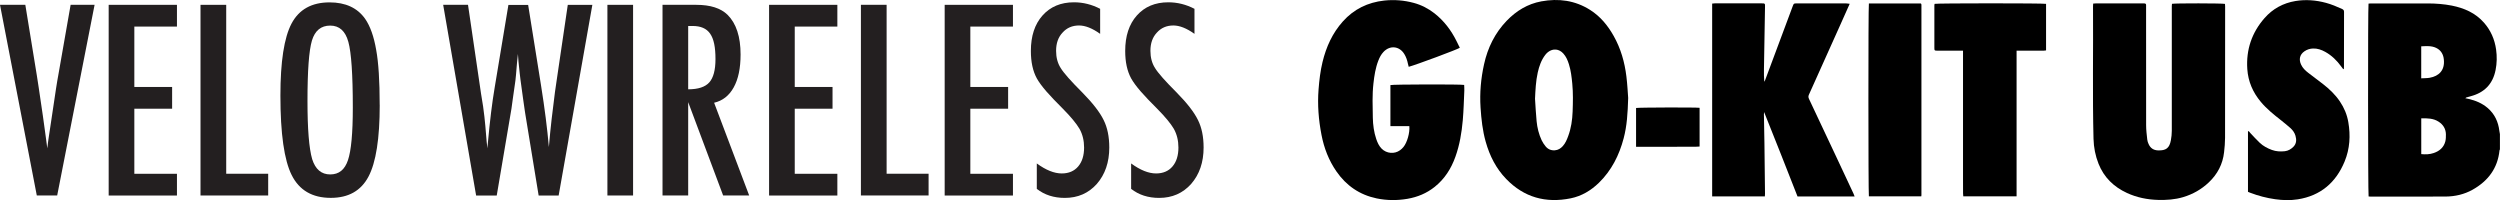
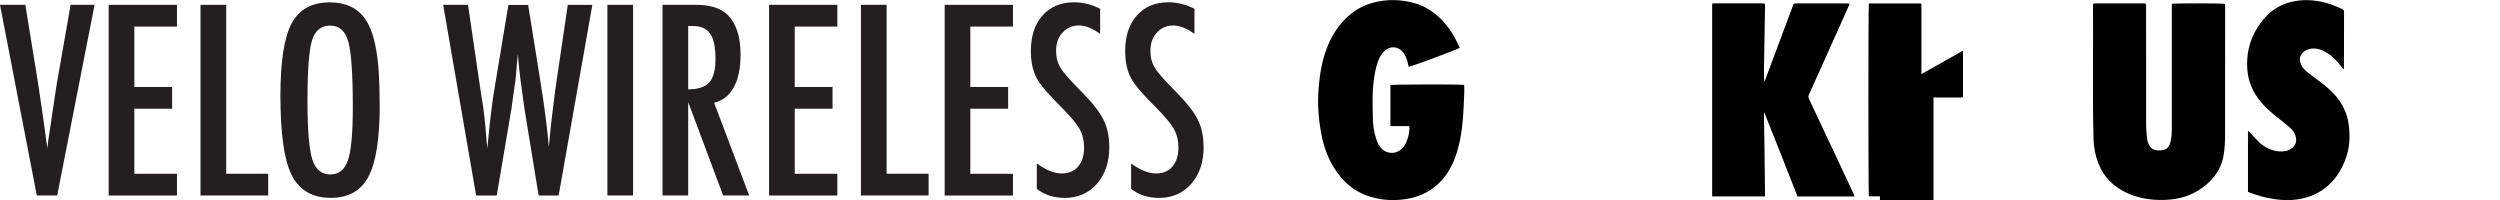
<svg xmlns="http://www.w3.org/2000/svg" viewBox="0 0 662.32 53.01" height="53.01" width="662.32" id="a">
  <g id="b">
    <path fill="#231f20" d="m0,1.28h6.71l3.04,18.65.52,3.37,1.08,7.33c.17,1.24.33,2.38.47,3.4.14,1.03.27,1.95.38,2.78l.33,2.49c.07-.5.12-.95.16-1.34.04-.39.09-.72.13-.98l.88-5.86,1.15-7.69c.11-.7.21-1.34.31-1.93.1-.59.19-1.11.28-1.57L18.71,1.28h6.35l-9.91,50.51h-5.4L0,1.28Z" />
    <path fill="#231f20" d="m28.79,1.28h18.09v5.76h-11.29v16h10.01v5.76h-10.01v17.24h11.29v5.76h-18.09V1.28Z" />
    <path fill="#231f20" d="m53.13,1.28h6.8v44.75h11.12v5.76h-17.93V1.28Z" />
    <path fill="#231f20" d="m100.6,27.78c0,8.92-.99,15.26-2.98,19.01-1.98,3.75-5.31,5.63-9.98,5.63-4.91,0-8.36-2.02-10.37-6.05-1.98-3.95-2.98-10.96-2.98-21.04,0-8.99.98-15.34,2.94-19.07,1.98-3.75,5.34-5.63,10.08-5.63,4.23,0,7.37,1.45,9.42,4.35,1.35,1.94,2.33,4.7,2.94,8.28.61,3.32.92,8.16.92,14.53Zm-7.13.72c0-8.75-.39-14.55-1.18-17.4-.79-2.88-2.39-4.32-4.81-4.32s-4.04,1.32-4.84,3.96c-.79,2.66-1.18,8-1.18,16.03,0,7.39.41,12.52,1.24,15.38.85,2.7,2.44,4.06,4.78,4.06s3.86-1.26,4.71-3.79c.85-2.51,1.28-7.14,1.28-13.9Z" />
    <path fill="#231f20" d="m117.41,1.28h6.58l3.44,23.46.56,3.47c.26,1.88.46,3.59.59,5.14l.36,4.29c.02.11.04.31.07.59.02.28.05.64.1,1.08l.16-1.64c.26-2.86.54-5.48.83-7.88.29-2.4.62-4.61.96-6.64l3.63-21.85h5.23l3.4,21.23c.5,3.14.92,6.05,1.26,8.73.34,2.68.62,5.25.83,7.69.22-2.57.46-5.06.74-7.46.27-2.4.56-4.75.87-7.07l.49-3.37,2.91-19.76h6.51l-8.93,50.51h-5.3l-3.57-21.82c-.02-.09-.08-.45-.16-1.08-.09-.63-.22-1.54-.39-2.72l-.69-5.04c-.04-.39-.11-.98-.21-1.77-.1-.79-.2-1.78-.31-2.98l-.16-2.09c-.04.5-.09.94-.13,1.31-.04.37-.08.68-.1.92-.11,1.44-.2,2.56-.28,3.35-.08.8-.13,1.28-.15,1.46l-.69,4.84c-.15,1.11-.27,1.98-.36,2.62-.09.63-.15,1.03-.2,1.18l-3.7,21.82h-5.46L117.41,1.28Z" />
    <path fill="#231f20" d="m160.92,1.28h6.8v50.51h-6.8V1.28Z" />
    <path fill="#231f20" d="m175.52,1.28h8.96c3.71,0,6.47.88,8.28,2.65,2.29,2.29,3.44,5.79,3.44,10.5,0,3.62-.6,6.53-1.82,8.72-1.21,2.19-2.94,3.55-5.19,4.07l9.29,24.57h-6.9l-9.26-24.73v24.73h-6.8V1.28Zm6.8,22.38c2.64,0,4.5-.61,5.59-1.83,1.09-1.22,1.64-3.28,1.64-6.18,0-1.57-.11-2.91-.34-4.02-.23-1.11-.59-2.02-1.08-2.72-.49-.7-1.12-1.21-1.9-1.54-.77-.33-1.7-.49-2.76-.49h-1.15v16.78Z" />
    <path fill="#231f20" d="m203.75,1.28h18.09v5.76h-11.29v16h10.01v5.76h-10.01v17.24h11.29v5.76h-18.09V1.28Z" />
    <path fill="#231f20" d="m228.09,1.28h6.8v44.75h11.12v5.76h-17.93V1.28Z" />
    <path fill="#231f20" d="m250.27,1.28h18.09v5.76h-11.29v16h10.01v5.76h-10.01v17.24h11.29v5.76h-18.09V1.28Z" />
    <path fill="#231f20" d="m291.46,2.33v6.64c-2.07-1.48-3.94-2.22-5.59-2.22-1.79,0-3.25.63-4.38,1.9-1.13,1.2-1.7,2.8-1.7,4.81,0,1.77.4,3.28,1.21,4.55.41.68,1.1,1.55,2.04,2.62.95,1.07,2.18,2.36,3.68,3.86,2.77,2.81,4.66,5.25,5.66,7.3,1,1.99,1.5,4.42,1.5,7.29,0,3.91-1.1,7.12-3.3,9.65-2.2,2.46-5.03,3.7-8.47,3.7-2.9,0-5.38-.79-7.43-2.39v-6.74c2.42,1.77,4.62,2.65,6.61,2.65,1.85,0,3.3-.62,4.35-1.85s1.57-2.91,1.57-5.02c0-1.83-.4-3.48-1.21-4.94-.41-.7-.99-1.5-1.73-2.4-.74-.9-1.67-1.91-2.78-3.03-1.72-1.7-3.15-3.21-4.29-4.51-1.13-1.31-1.97-2.45-2.52-3.44-1.05-1.92-1.57-4.34-1.57-7.26,0-3.95,1.02-7.08,3.08-9.39,2.07-2.33,4.85-3.5,8.34-3.5,2.42,0,4.73.58,6.94,1.73Z" />
    <path fill="#231f20" d="m316.45,2.33v6.64c-2.07-1.48-3.94-2.22-5.59-2.22-1.79,0-3.25.63-4.38,1.9-1.13,1.2-1.7,2.8-1.7,4.81,0,1.77.4,3.28,1.21,4.55.41.68,1.1,1.55,2.04,2.62.95,1.07,2.18,2.36,3.68,3.86,2.77,2.81,4.66,5.25,5.66,7.3,1,1.99,1.5,4.42,1.5,7.29,0,3.91-1.1,7.12-3.3,9.65-2.2,2.46-5.03,3.7-8.47,3.7-2.9,0-5.38-.79-7.43-2.39v-6.74c2.42,1.77,4.62,2.65,6.61,2.65,1.85,0,3.3-.62,4.35-1.85s1.57-2.91,1.57-5.02c0-1.83-.4-3.48-1.21-4.94-.41-.7-.99-1.5-1.73-2.4-.74-.9-1.67-1.91-2.78-3.03-1.72-1.7-3.15-3.21-4.29-4.51-1.13-1.31-1.97-2.45-2.52-3.44-1.05-1.92-1.57-4.34-1.57-7.26,0-3.95,1.02-7.08,3.08-9.39,2.07-2.33,4.85-3.5,8.34-3.5,2.42,0,4.73.58,6.94,1.73Z" />
  </g>
  <g id="c">
-     <path d="m662.32,39.52c-.04.11-.12.22-.13.33-.49,4.77-3.07,8.14-7.17,10.43-2.19,1.22-4.6,1.77-7.1,1.79-6.64.03-13.27.01-19.91.01-.17,0-.34-.02-.5-.03-.17-.62-.2-50.34-.02-51.1.22-.01.46-.04.7-.04,5.03,0,10.07-.02,15.1,0,2.1.01,4.2.17,6.25.57,3.28.65,6.26,1.94,8.52,4.51,1.81,2.05,2.85,4.44,3.23,7.14.25,1.82.22,3.62-.14,5.42-.73,3.7-2.96,5.99-6.61,6.95-.38.1-.76.21-1.14.32-.06.02-.11.08-.27.2.35.08.62.13.88.19,1.85.43,3.57,1.14,5.02,2.38,1.87,1.6,2.83,3.67,3.12,6.08.03.29.1.57.15.86v3.98Zm-20.86,1.31c1.18.11,2.25.07,3.3-.29,1.52-.51,2.63-1.46,3.06-3.02.17-.62.18-1.31.17-1.96-.04-1.46-.74-2.56-1.96-3.34-1.4-.9-2.96-.89-4.57-.88v9.49Zm0-20.08c.8-.05,1.54-.02,2.25-.15,2.43-.44,4-1.96,3.74-4.76-.02-.2-.04-.39-.08-.58-.24-1.18-.88-2.05-1.98-2.58-1.26-.6-2.58-.46-3.94-.41v8.49Z" />
-     <path d="m431.35,25.94c-.12,4.08-.33,7.43-1.2,10.71-1.18,4.47-3.2,8.5-6.55,11.77-2.11,2.05-4.58,3.53-7.47,4.12-6.6,1.34-12.36-.23-17.09-5.12-2.7-2.79-4.38-6.14-5.43-9.84-.84-2.97-1.17-6.01-1.37-9.08-.25-3.88.09-7.71.93-11.49.96-4.35,2.86-8.24,5.98-11.49,2.54-2.64,5.56-4.49,9.19-5.16,4.57-.84,8.94-.26,12.93,2.27,2.71,1.72,4.68,4.12,6.23,6.88,1.89,3.34,2.92,6.97,3.38,10.75.26,2.12.36,4.25.47,5.68Zm-24.68.24c.13,1.98.23,3.97.42,5.94.17,1.74.59,3.44,1.33,5.03.27.57.63,1.11,1.03,1.6.62.77,1.44,1.14,2.47,1.07.88-.06,1.54-.49,2.1-1.1.69-.76,1.08-1.69,1.43-2.64.78-2.09,1.1-4.29,1.18-6.49.09-2.47.15-4.96-.09-7.43-.17-1.74-.36-3.47-.89-5.14-.33-1.04-.74-2.03-1.49-2.85-1.13-1.24-2.71-1.4-4.04-.38-.27.21-.51.46-.72.73-1.07,1.39-1.63,3.01-2.01,4.7-.51,2.29-.61,4.62-.72,6.96Z" />
    <path d="m554.56.95c.29-.02.5-.05.72-.05,4.14,0,8.29,0,12.43,0,.15,0,.3,0,.44.01.26.02.41.14.41.42,0,.22,0,.44,0,.66,0,10.39-.01,20.78.01,31.18,0,1.27.16,2.54.3,3.81.04.41.19.82.36,1.19.47,1.06,1.29,1.63,2.48,1.67,2.13.08,3.04-.61,3.42-2.7.15-.82.24-1.65.24-2.48.01-11.03,0-22.06,0-33.09,0-.19.03-.38.05-.56.7-.17,13.38-.16,14.04.02.01.22.04.46.04.69,0,11.6,0,23.19-.02,34.79,0,1.27-.12,2.55-.26,3.82-.35,3.15-1.74,5.8-4.04,7.98-1.95,1.85-4.22,3.14-6.79,3.91-2.17.65-4.4.8-6.66.74-2.87-.08-5.64-.64-8.24-1.84-3.49-1.61-6.09-4.12-7.53-7.74-.84-2.12-1.27-4.32-1.33-6.61-.29-11.72-.05-23.43-.13-35.15,0-.19.02-.39.04-.68Z" />
    <path d="m490.03,1.02c-.88,1.97-1.69,3.79-2.5,5.6-2.77,6.16-5.53,12.33-8.31,18.49-.18.41-.14.73.04,1.11,2.31,4.89,4.61,9.78,6.91,14.67,1.62,3.45,3.24,6.9,4.85,10.35.11.24.2.49.32.8h-15.13c-2.93-7.41-5.82-14.89-8.85-22.36-.02.2-.05.4-.05.59.04,2.6.1,5.21.14,7.81.06,4.42.11,8.84.15,13.27,0,.22-.02.43-.04.68h-13.96V.95c.25-.02.47-.06.68-.06,4.15,0,8.29,0,12.44,0,.17,0,.35,0,.52.02.23.02.35.16.36.39,0,.2,0,.39,0,.59-.09,5.5-.19,11-.28,16.51-.02,1.08,0,2.16.09,3.27.07-.13.16-.26.21-.4,2.43-6.51,4.86-13.02,7.29-19.54.31-.82.3-.83,1.22-.83,4.29,0,8.59,0,12.88,0,.31,0,.62.07,1.04.11Z" />
    <path d="m386.74,12.66c-.48.39-11.63,4.54-13.53,5.04-.07-.27-.16-.54-.21-.81-.18-.9-.46-1.75-.94-2.54-1.3-2.16-3.81-2.43-5.54-.59-.62.66-1.03,1.44-1.35,2.27-.77,1.96-1.08,4.02-1.31,6.1-.34,3.01-.21,6.04-.16,9.06.04,1.91.29,3.82.91,5.65.32.94.72,1.83,1.43,2.55,1.3,1.3,3.39,1.49,4.87.41.34-.24.65-.54.91-.86.98-1.19,1.72-3.8,1.55-5.52h-5.01v-10.88c.62-.2,18.7-.24,19.54-.04.01.48.06.99.04,1.5-.12,2.62-.18,5.26-.41,7.87-.29,3.28-.83,6.53-1.95,9.65-1.12,3.14-2.84,5.87-5.48,7.98-2.13,1.7-4.55,2.71-7.23,3.17-2.73.47-5.46.45-8.16-.11-4.5-.94-8.04-3.37-10.65-7.14-2.04-2.94-3.29-6.2-3.96-9.68-.77-3.97-1.09-7.97-.78-12.02.19-2.45.47-4.88,1.05-7.28.97-4,2.62-7.67,5.39-10.76,2.92-3.26,6.59-5.05,10.95-5.53,2.66-.29,5.28-.07,7.84.62,2.01.54,3.86,1.49,5.5,2.78,2.5,1.97,4.38,4.44,5.79,7.27.3.61.6,1.23.9,1.83Z" />
    <path d="m620.8,18.34c-.19-.25-.38-.49-.56-.74-1.14-1.58-2.51-2.91-4.22-3.86-1-.55-2.06-.94-3.24-.89-.83.03-1.59.27-2.28.75-1.27.88-1.5,2.17-.88,3.51.41.89,1.1,1.57,1.87,2.16,1.31,1.01,2.64,1.98,3.94,3,1.7,1.32,3.24,2.79,4.46,4.59,1.13,1.67,1.9,3.49,2.24,5.48.62,3.57.41,7.08-.97,10.43-2.29,5.57-6.35,9.08-12.42,10.04-1.98.31-3.98.25-5.97-.03-2.28-.32-4.49-.9-6.64-1.72-.18-.07-.36-.15-.58-.24v-16.09c.34.03.43.31.6.49.85.89,1.66,1.81,2.56,2.65.91.84,2,1.42,3.17,1.85,1.12.41,2.26.47,3.43.34.89-.1,1.64-.54,2.26-1.16.85-.84.87-1.89.56-2.95-.24-.82-.74-1.5-1.38-2.06-.83-.73-1.69-1.43-2.56-2.12-1.86-1.46-3.7-2.94-5.23-4.77-2.12-2.53-3.37-5.41-3.59-8.71-.34-5.12,1.19-9.66,4.58-13.51,2.16-2.46,4.93-3.97,8.19-4.51,2.72-.45,5.41-.23,8.06.48,1.48.4,2.89.99,4.28,1.63.35.16.52.35.52.77-.02,4.89-.01,9.78-.02,14.67,0,.14-.02.29-.03.43-.05.03-.11.06-.16.09Z" />
-     <path d="m520.05,13.42c-.46,0-.77,0-1.09,0-1.92,0-3.85,0-5.77,0-.68,0-.72-.04-.72-.71,0-3.76,0-7.52,0-11.27,0-.14.03-.29.05-.42.62-.18,28.84-.19,29.54,0v12.33c-.62.13-1.26.05-1.89.07-.67.02-1.33,0-2,0-.64,0-1.28,0-1.92,0-.64,0-1.27,0-2,0v38.6h-14.12c-.02-.27-.06-.53-.06-.79,0-1.38-.01-2.75-.01-4.13,0-10.88,0-21.76,0-32.64,0-.31,0-.63,0-1.04Z" />
+     <path d="m520.05,13.42v12.33c-.62.13-1.26.05-1.89.07-.67.02-1.33,0-2,0-.64,0-1.28,0-1.92,0-.64,0-1.27,0-2,0v38.6h-14.12c-.02-.27-.06-.53-.06-.79,0-1.38-.01-2.75-.01-4.13,0-10.88,0-21.76,0-32.64,0-.31,0-.63,0-1.04Z" />
    <path d="m495.13.92h13.75c.05.05.07.07.08.09.02.02.04.04.04.06.02.07.04.14.04.22,0,16.8,0,33.6,0,50.4,0,.09-.02.19-.04.33h-13.88c-.16-.65-.18-50.36,0-51.09Z" />
-     <path d="m433.44,38.89v-10.28c.6-.15,15.8-.19,16.83-.05v10.26c-.4.02-.76.05-1.12.06-4.93,0-9.86,0-14.79.01-.29,0-.58,0-.92,0Z" />
  </g>
</svg>